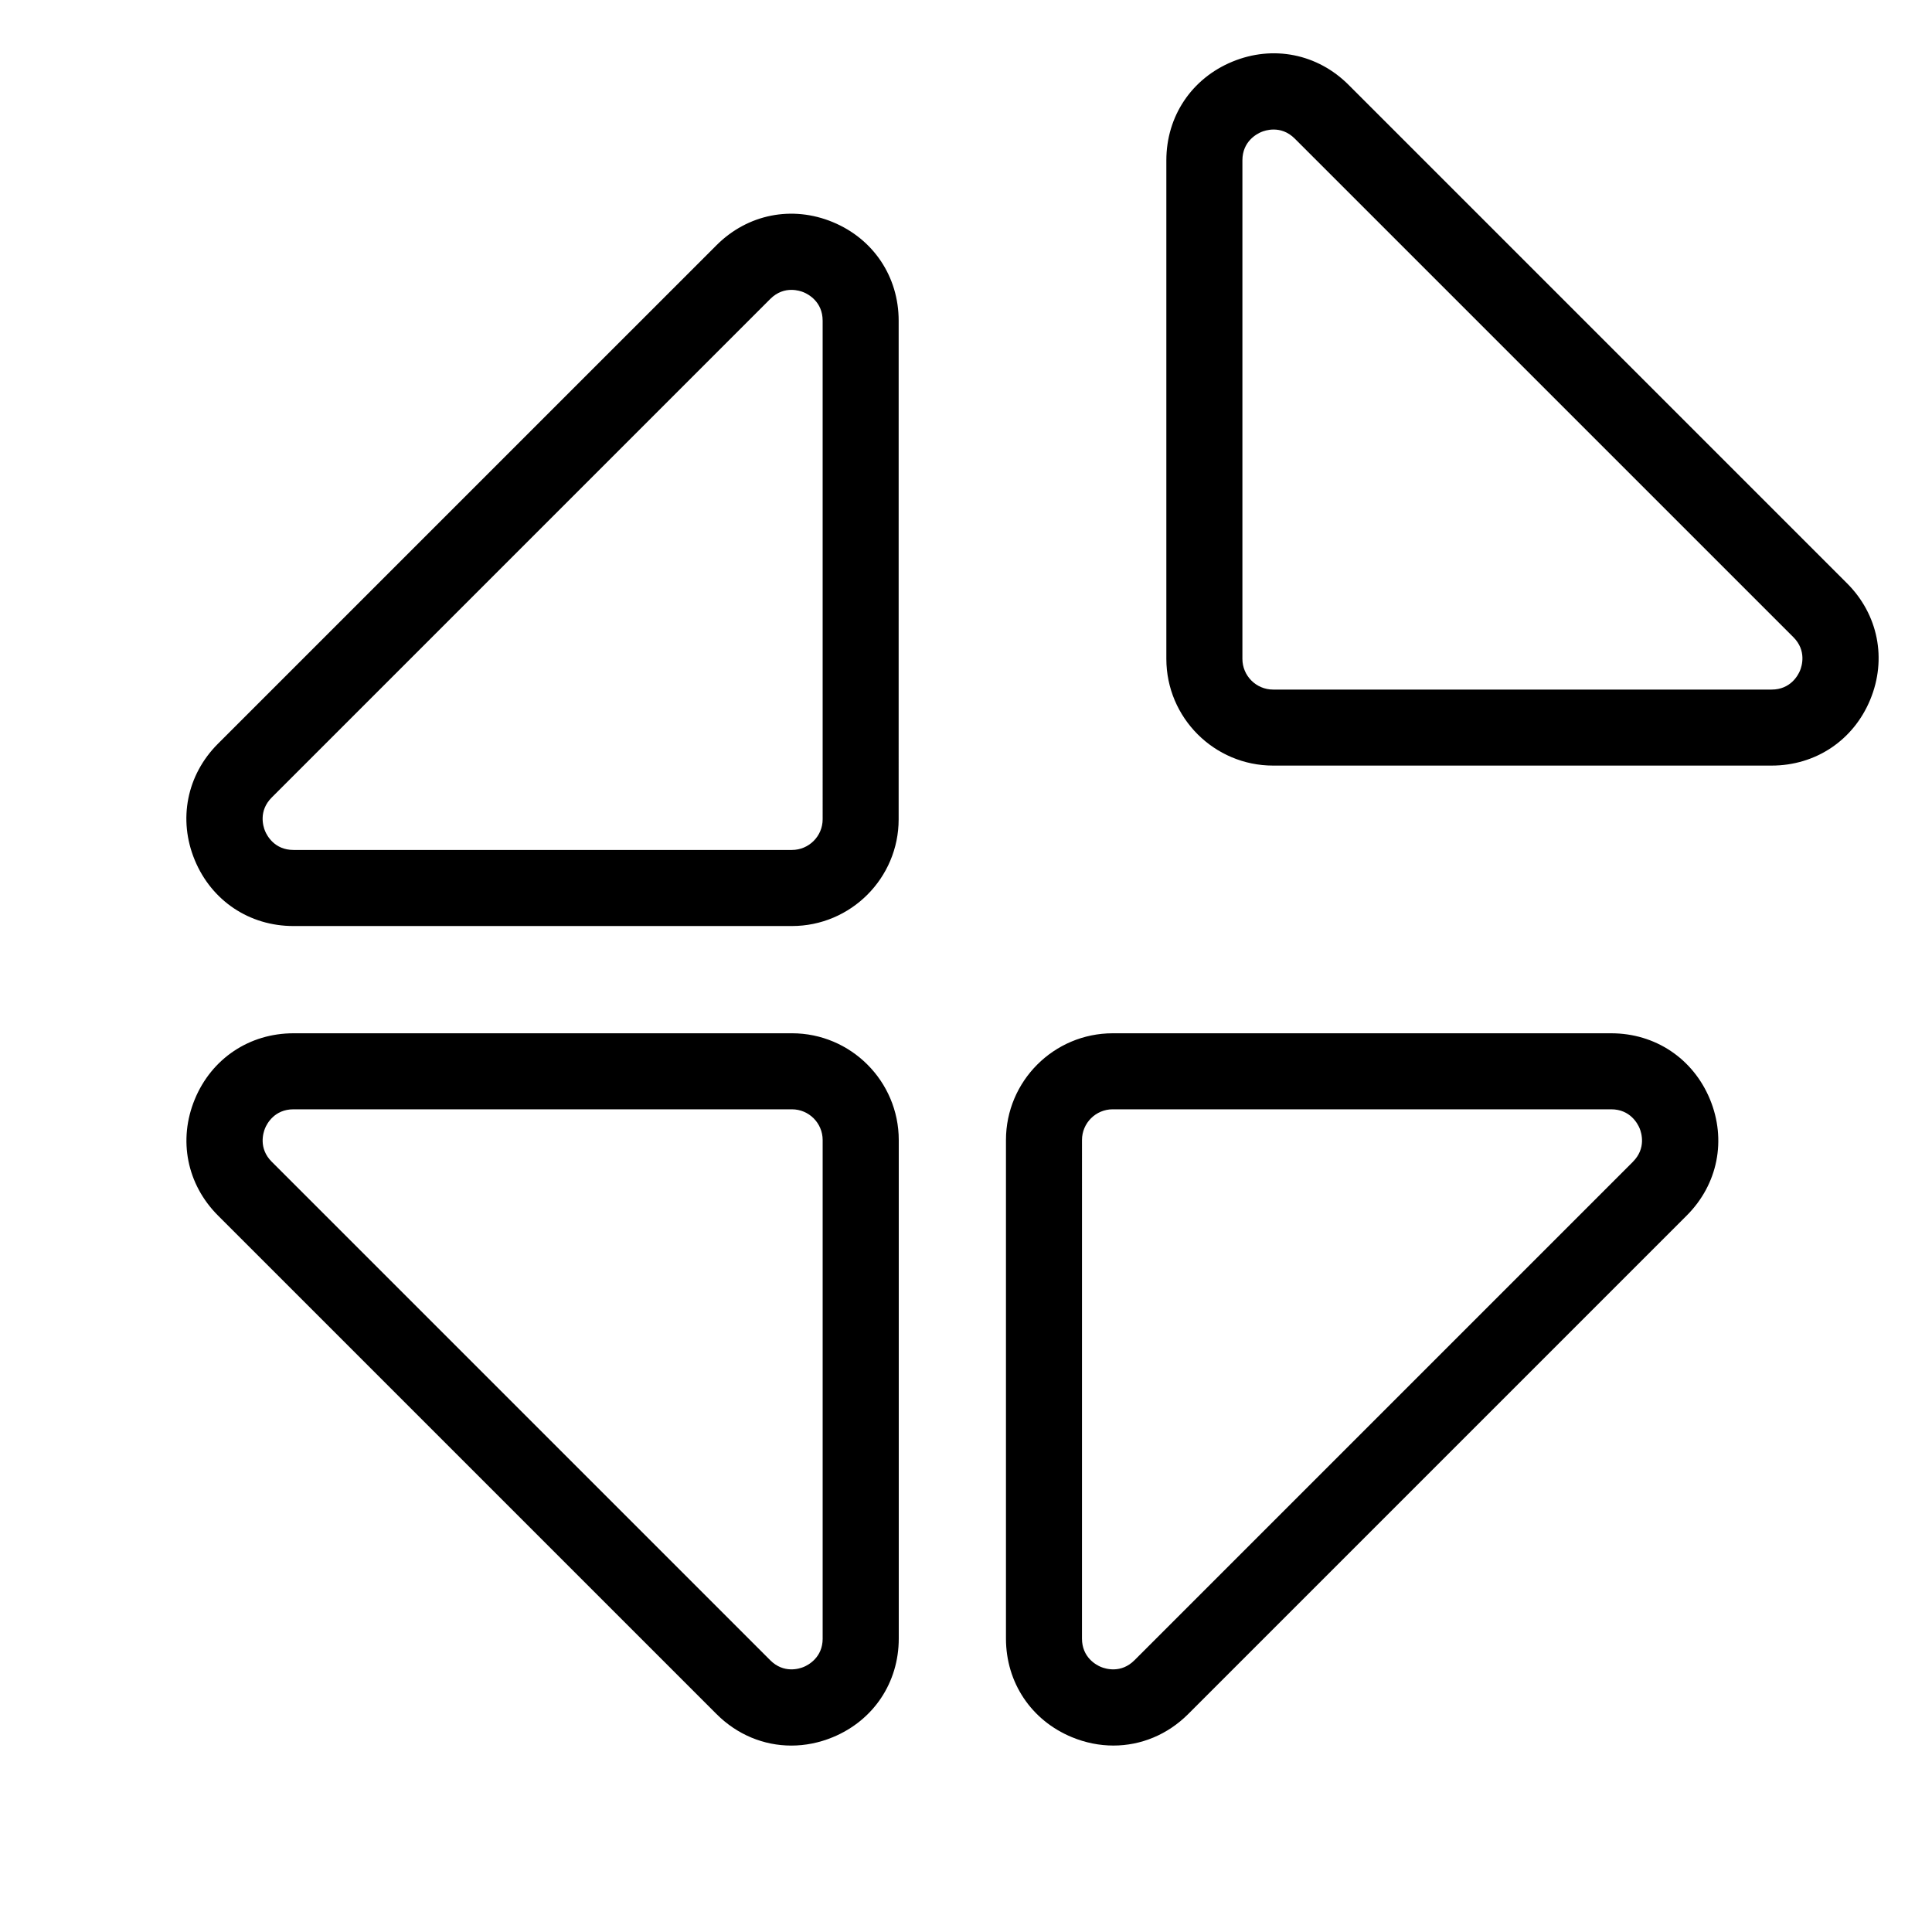
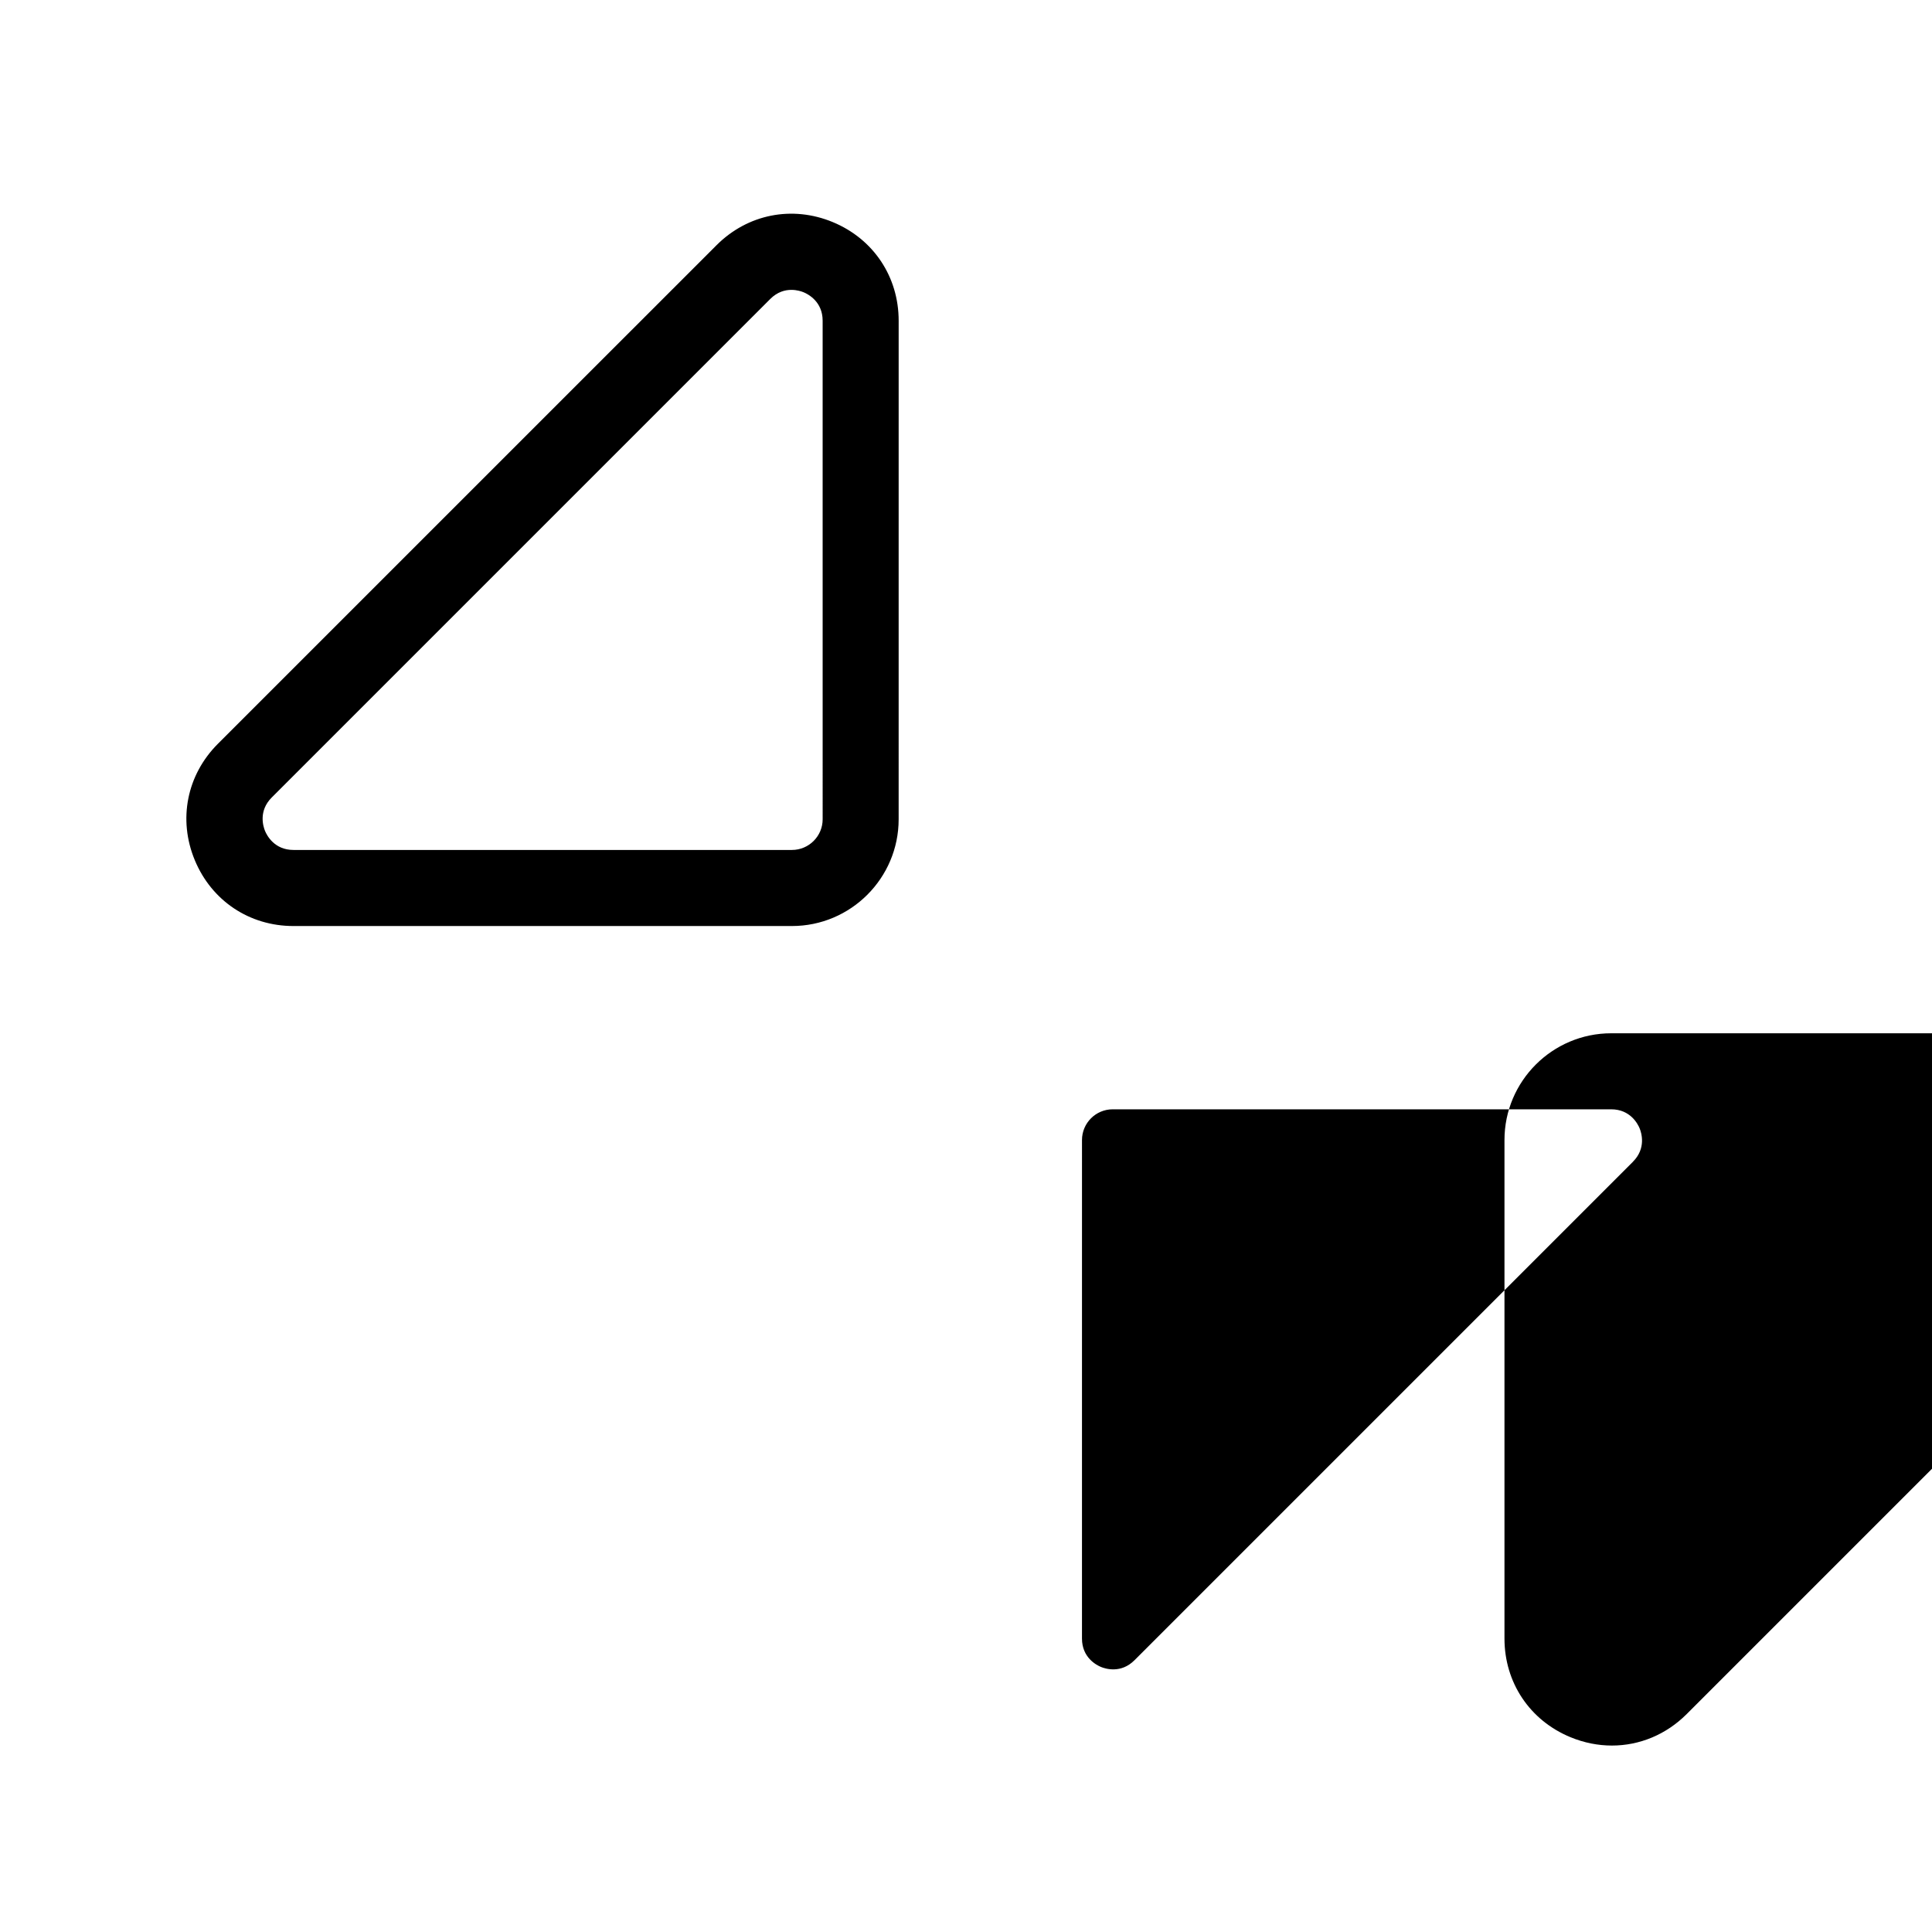
<svg xmlns="http://www.w3.org/2000/svg" fill="#000000" width="800px" height="800px" version="1.1" viewBox="144 144 512 512">
  <g>
    <path d="m364.7 202.86c-10.777-4.465-22.582-2.117-30.828 6.137l-132.12 132.11c-8.246 8.246-10.602 20.059-6.137 30.832 4.465 10.777 14.48 17.469 26.137 17.469h132.11c15.602 0 28.289-12.691 28.289-28.289l0.004-132.12c0.004-11.668-6.688-21.684-17.461-26.141zm-2.688 158.25c0 4.488-3.652 8.137-8.137 8.137h-132.11c-5.047 0-7.031-3.848-7.523-5.023-0.488-1.18-1.805-5.305 1.77-8.879l132.11-132.11c1.891-1.891 3.93-2.414 5.606-2.414 1.496 0 2.707 0.414 3.258 0.645 1.176 0.488 5.023 2.473 5.023 7.523z" />
-     <path d="m353.88 417.83h-132.11c-11.664 0-21.684 6.691-26.137 17.469-4.465 10.777-2.109 22.586 6.137 30.828l132.11 132.11c5.481 5.488 12.539 8.359 19.824 8.359 3.672 0 7.394-0.73 11.008-2.223 10.777-4.457 17.469-14.473 17.469-26.137v-132.12c-0.012-15.598-12.703-28.289-28.301-28.289zm8.137 160.4c0 5.047-3.848 7.031-5.023 7.523-1.176 0.492-5.301 1.805-8.871-1.77l-132.11-132.11c-3.566-3.566-2.254-7.688-1.77-8.871 0.488-1.176 2.473-5.023 7.523-5.023h132.11c4.488 0 8.137 3.652 8.137 8.137v132.11z" />
-     <path d="m501.39 166.49c-8.242-8.254-20.051-10.602-30.828-6.137-10.777 4.457-17.469 14.473-17.469 26.137v132.11c0 15.602 12.691 28.289 28.289 28.289h132.11c11.664 0 21.684-6.691 26.137-17.469 4.465-10.777 2.109-22.586-6.137-30.828zm119.63 155.23c-0.488 1.176-2.473 5.023-7.523 5.023h-132.11c-4.488 0-8.137-3.652-8.137-8.137v-132.11c0-5.047 3.848-7.031 5.023-7.523 0.555-0.23 1.77-0.645 3.258-0.645 1.676 0 3.719 0.523 5.606 2.414l132.12 132.11c3.566 3.566 2.25 7.688 1.762 8.871z" />
-     <path d="m570.99 417.83h-132.11c-15.602 0-28.289 12.691-28.289 28.289v132.11c0 11.656 6.691 21.68 17.469 26.137 3.613 1.496 7.336 2.223 11.008 2.223 7.281 0 14.348-2.871 19.828-8.359l132.11-132.11c8.246-8.242 10.602-20.051 6.137-30.828-4.469-10.77-14.484-17.461-26.152-17.461zm5.758 34.047-132.11 132.11c-3.566 3.57-7.691 2.258-8.879 1.77-1.176-0.488-5.023-2.473-5.023-7.523l0.004-132.12c0-4.488 3.652-8.137 8.137-8.137h132.11c5.047 0 7.031 3.848 7.523 5.023 0.488 1.184 1.801 5.305-1.766 8.871z" />
+     <path d="m570.99 417.83c-15.602 0-28.289 12.691-28.289 28.289v132.11c0 11.656 6.691 21.68 17.469 26.137 3.613 1.496 7.336 2.223 11.008 2.223 7.281 0 14.348-2.871 19.828-8.359l132.11-132.11c8.246-8.242 10.602-20.051 6.137-30.828-4.469-10.77-14.484-17.461-26.152-17.461zm5.758 34.047-132.11 132.11c-3.566 3.57-7.691 2.258-8.879 1.77-1.176-0.488-5.023-2.473-5.023-7.523l0.004-132.12c0-4.488 3.652-8.137 8.137-8.137h132.11c5.047 0 7.031 3.848 7.523 5.023 0.488 1.184 1.801 5.305-1.766 8.871z" />
  </g>
</svg>